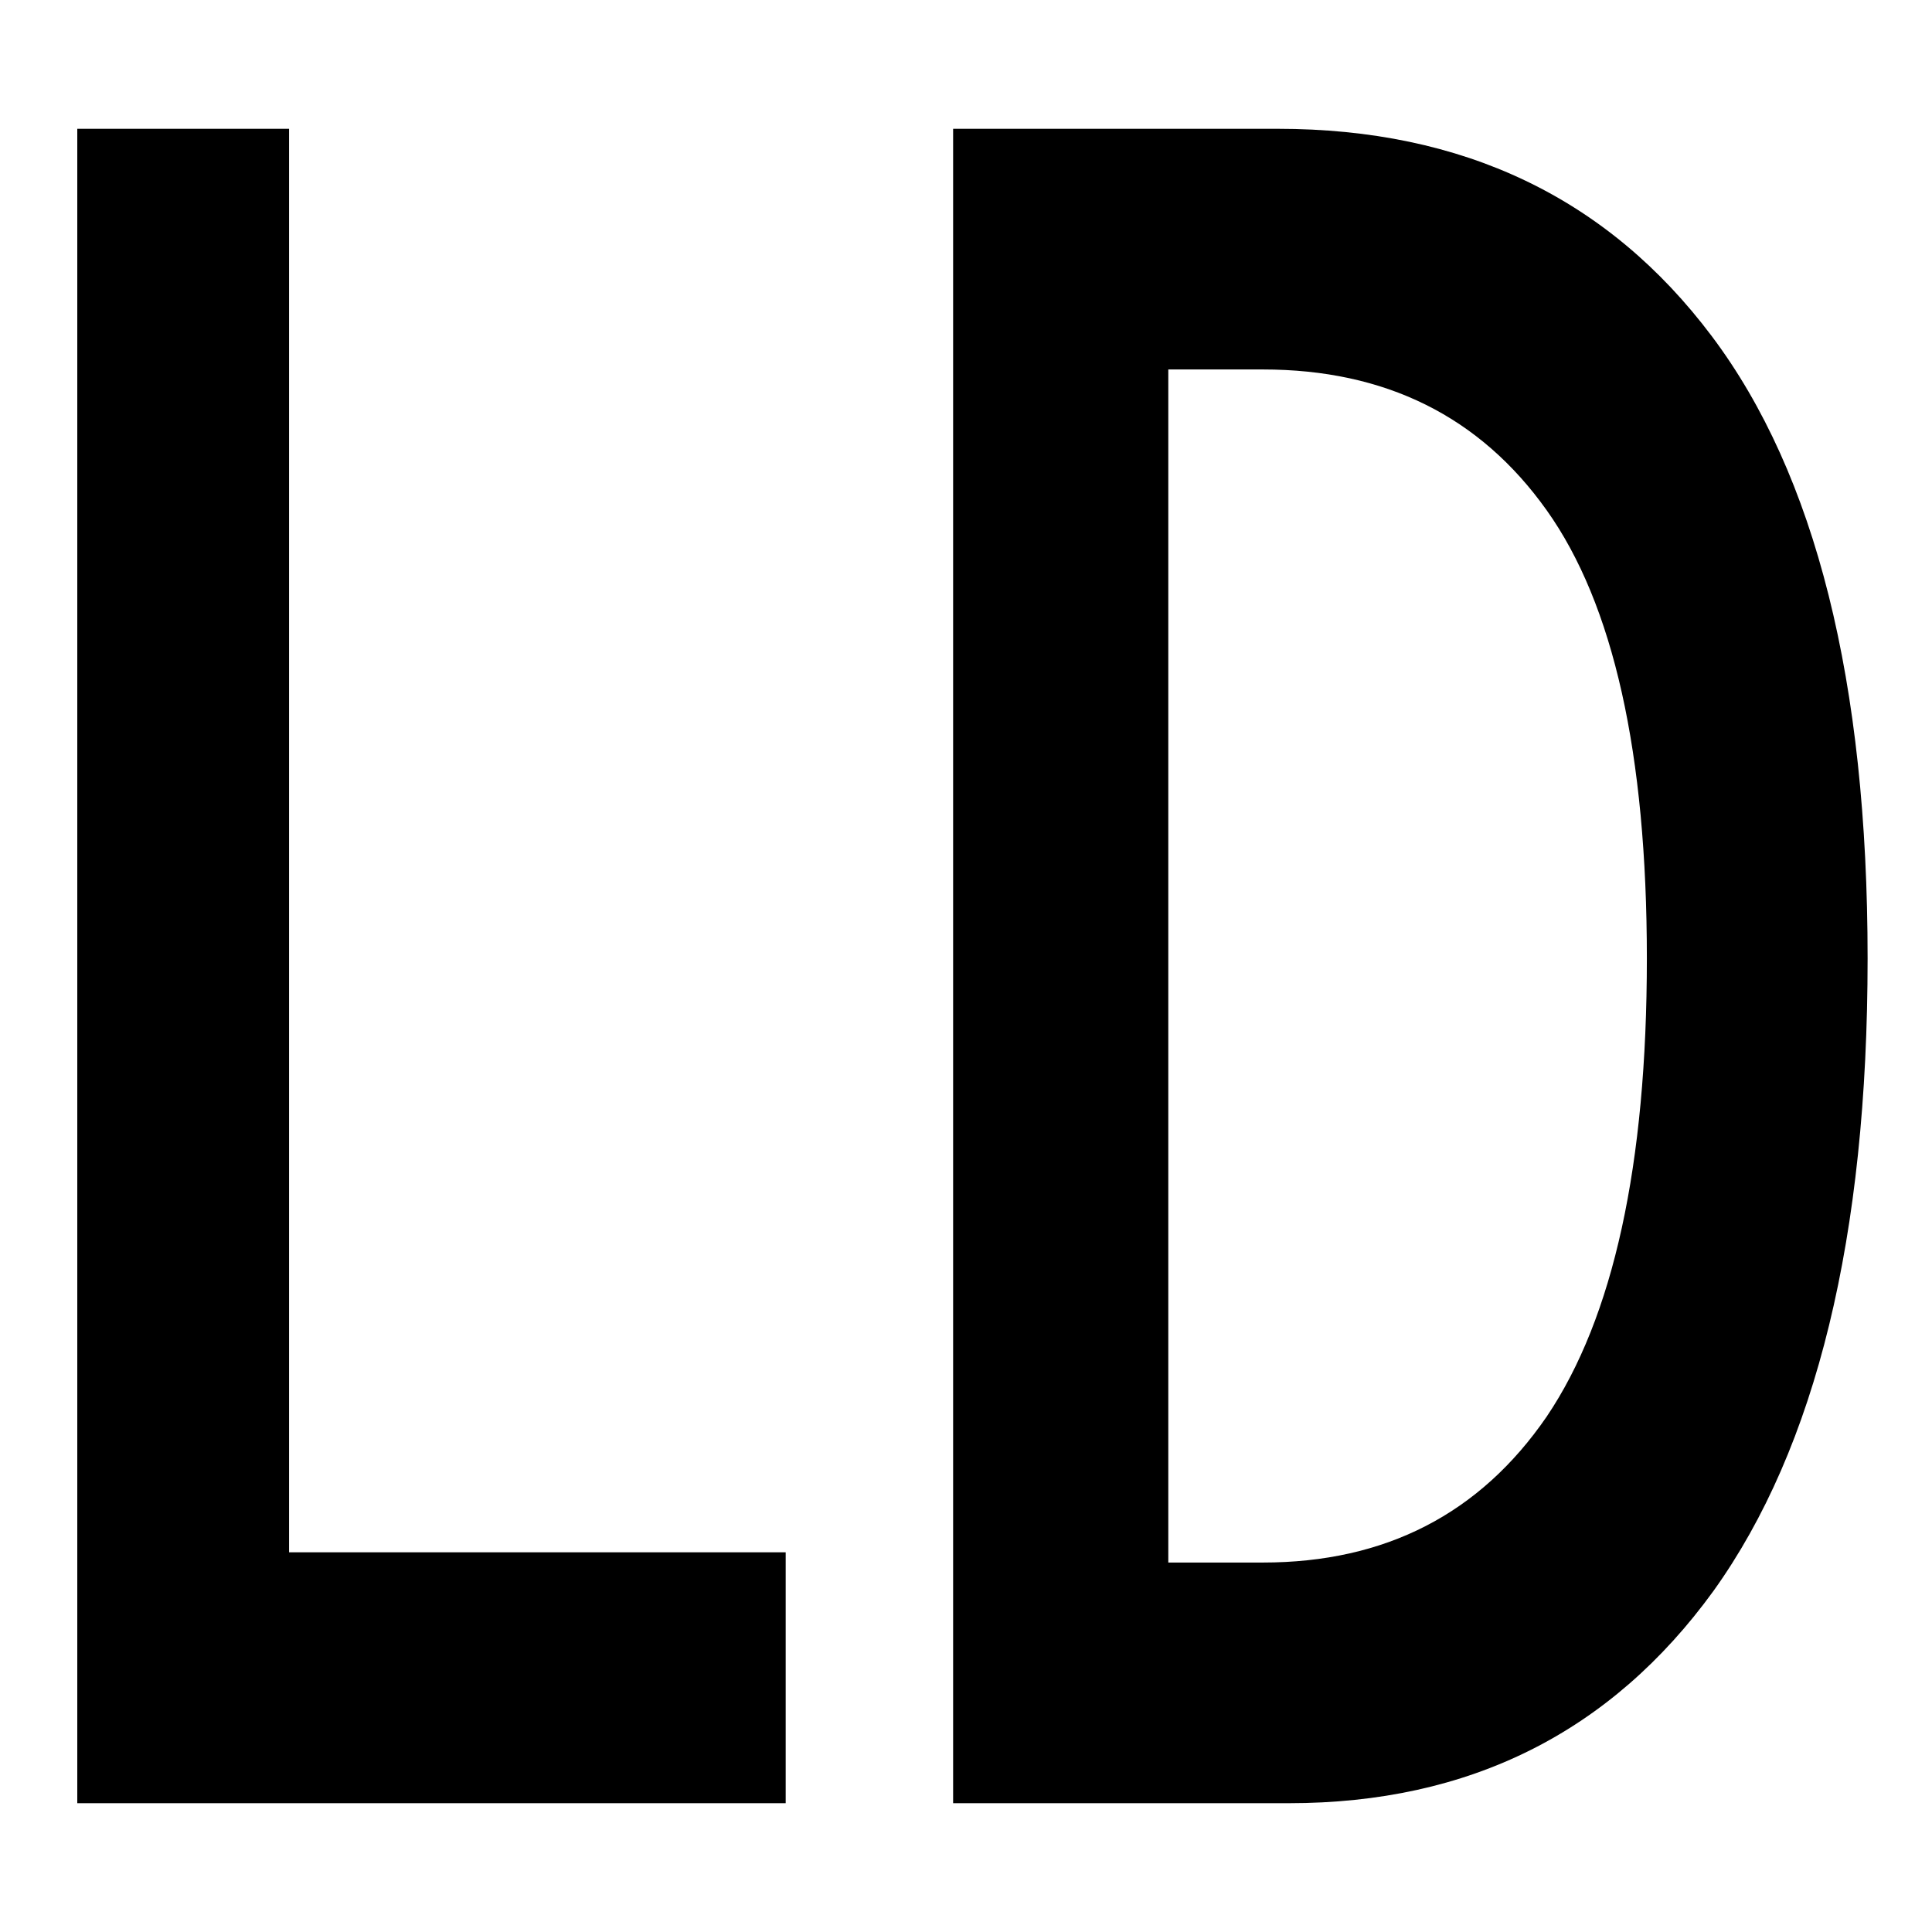
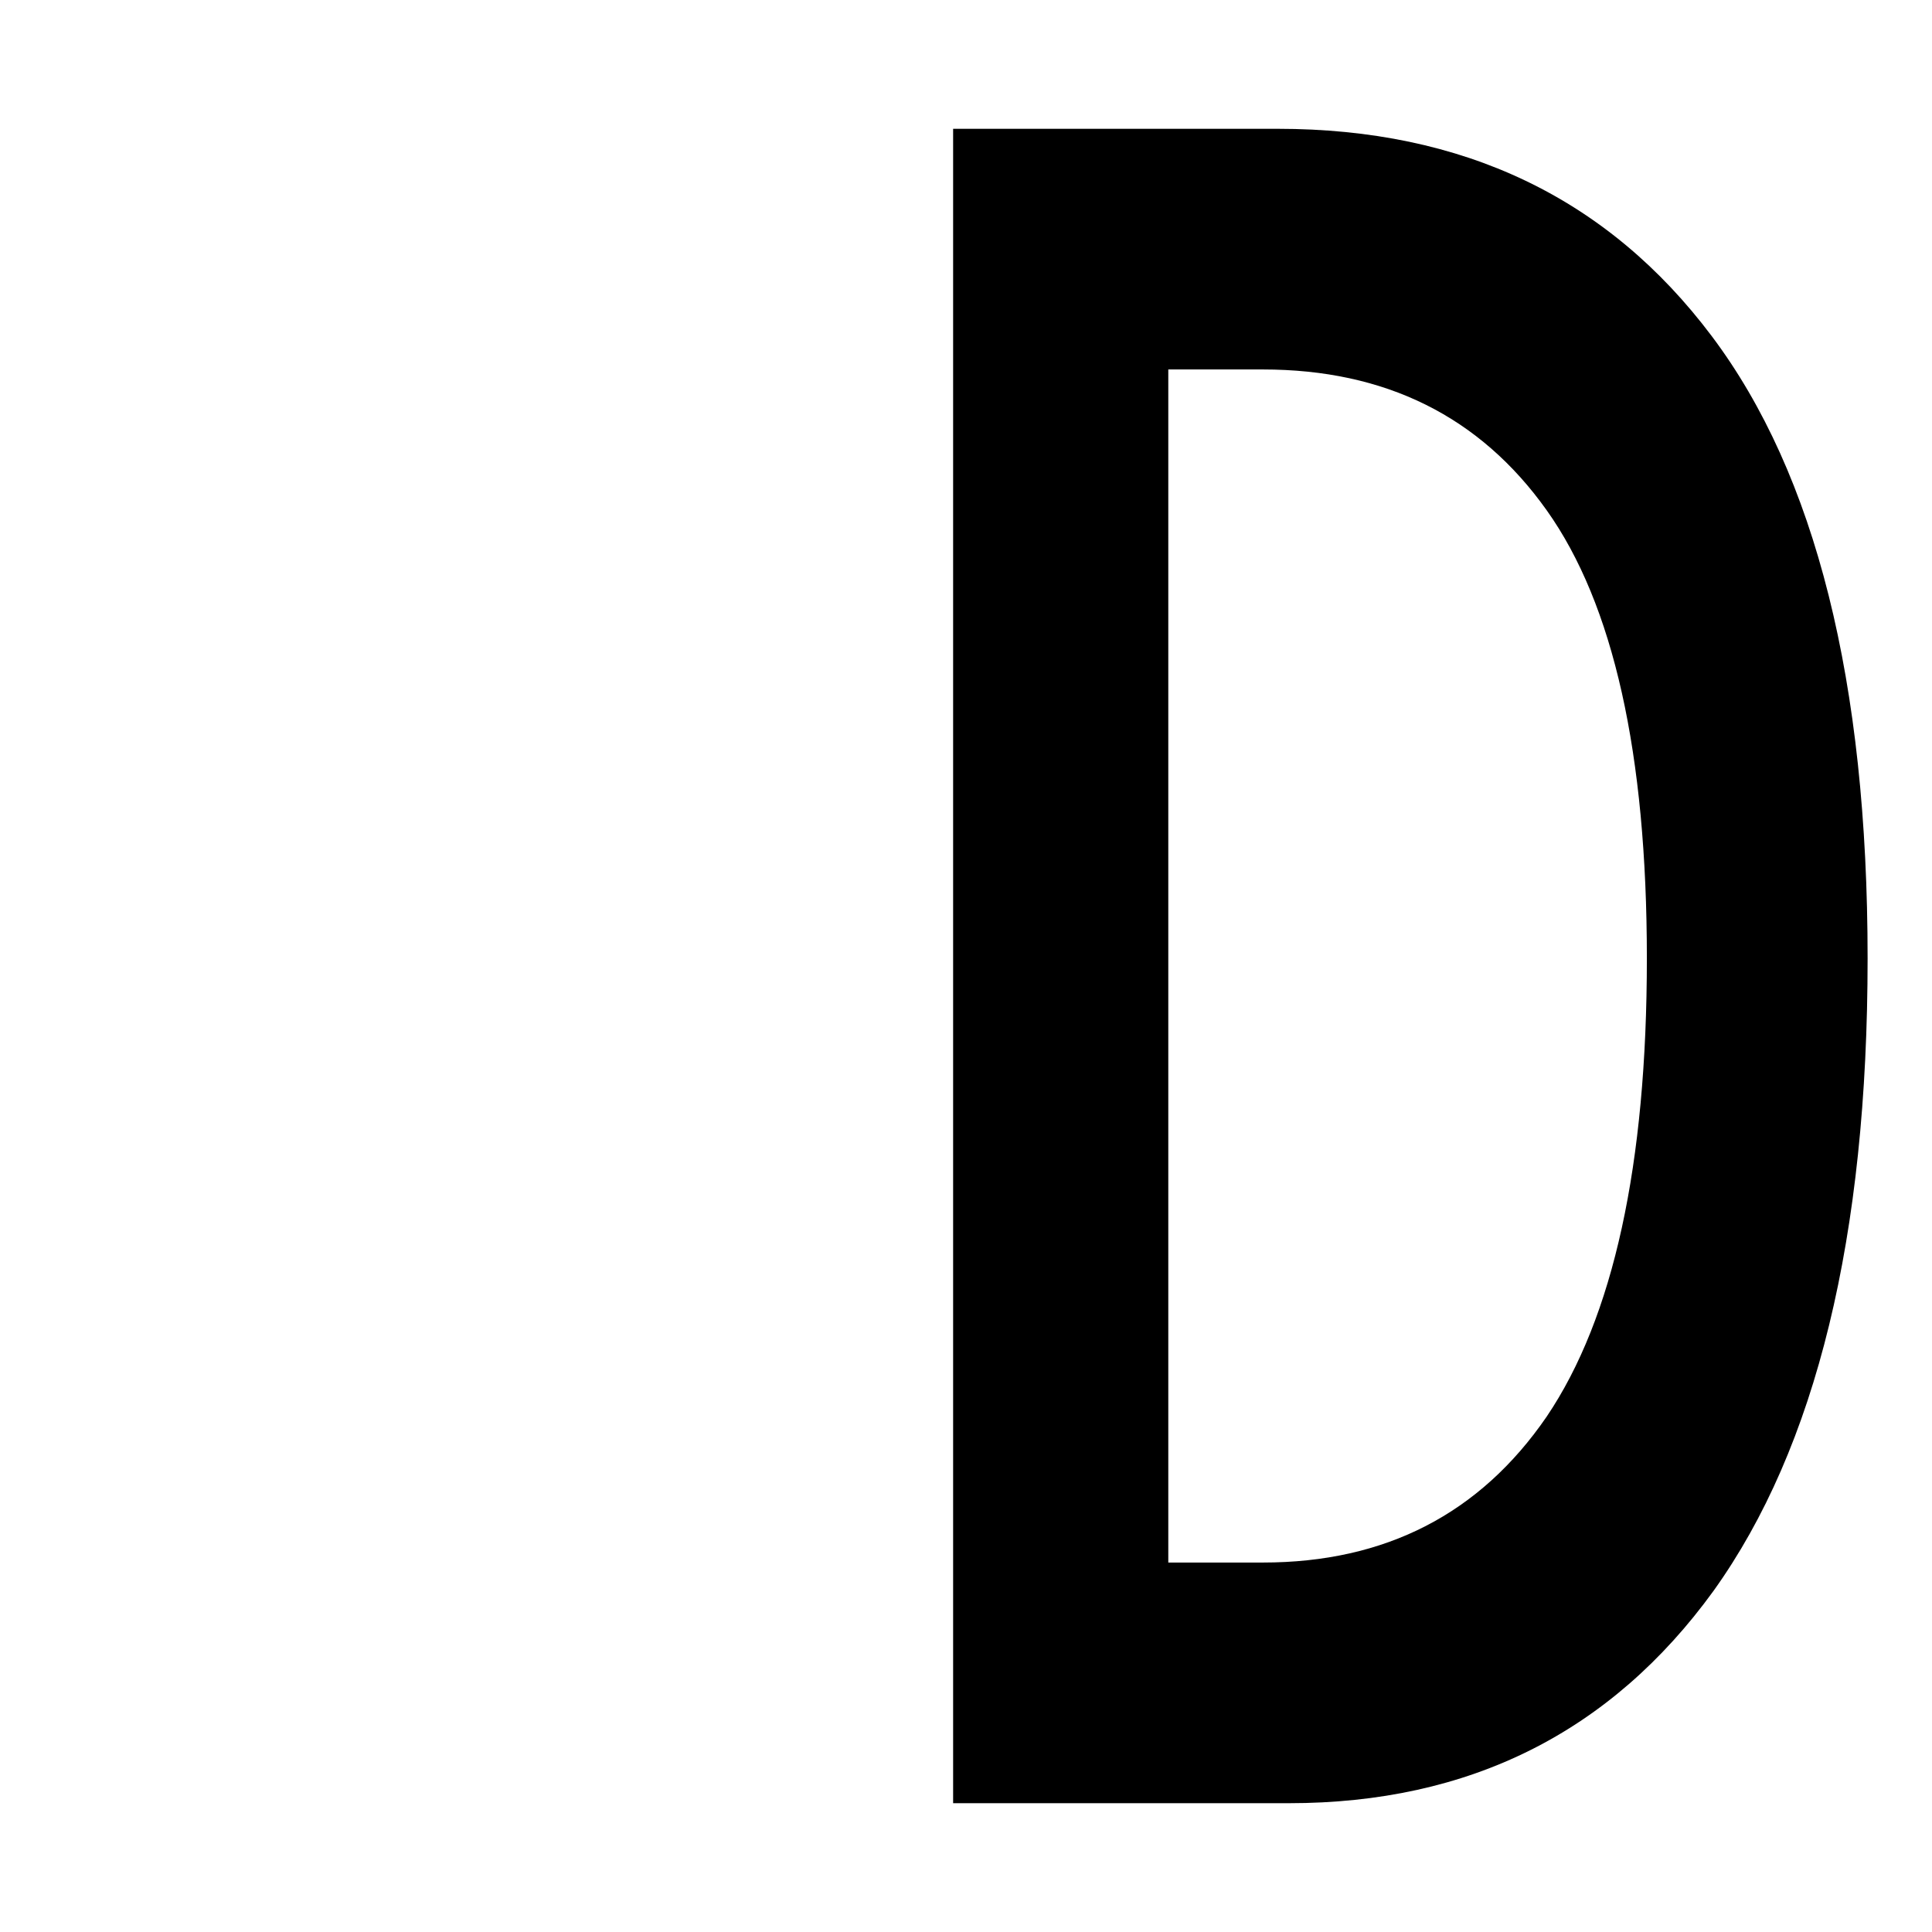
<svg xmlns="http://www.w3.org/2000/svg" width="150" height="150" viewBox="0 0 150 150" fill="none">
  <path d="M74 140V10H99.203C113.604 10 124.838 15.367 132.903 26.101C140.968 36.835 145 52.936 145 74.404C145 96.004 141.016 112.37 133.047 123.502C125.078 134.501 114.085 140 100.067 140H74ZM90.706 121.315H98.051C107.556 121.315 114.901 117.538 120.085 109.985C125.27 102.299 127.862 90.438 127.862 74.404C127.862 58.502 125.27 46.906 120.085 39.618C114.901 32.329 107.556 28.685 98.051 28.685H90.706V121.315Z" fill="black" />
-   <path d="M6 140V10H22.443V120.52H61V140H6Z" fill="black" />
</svg>